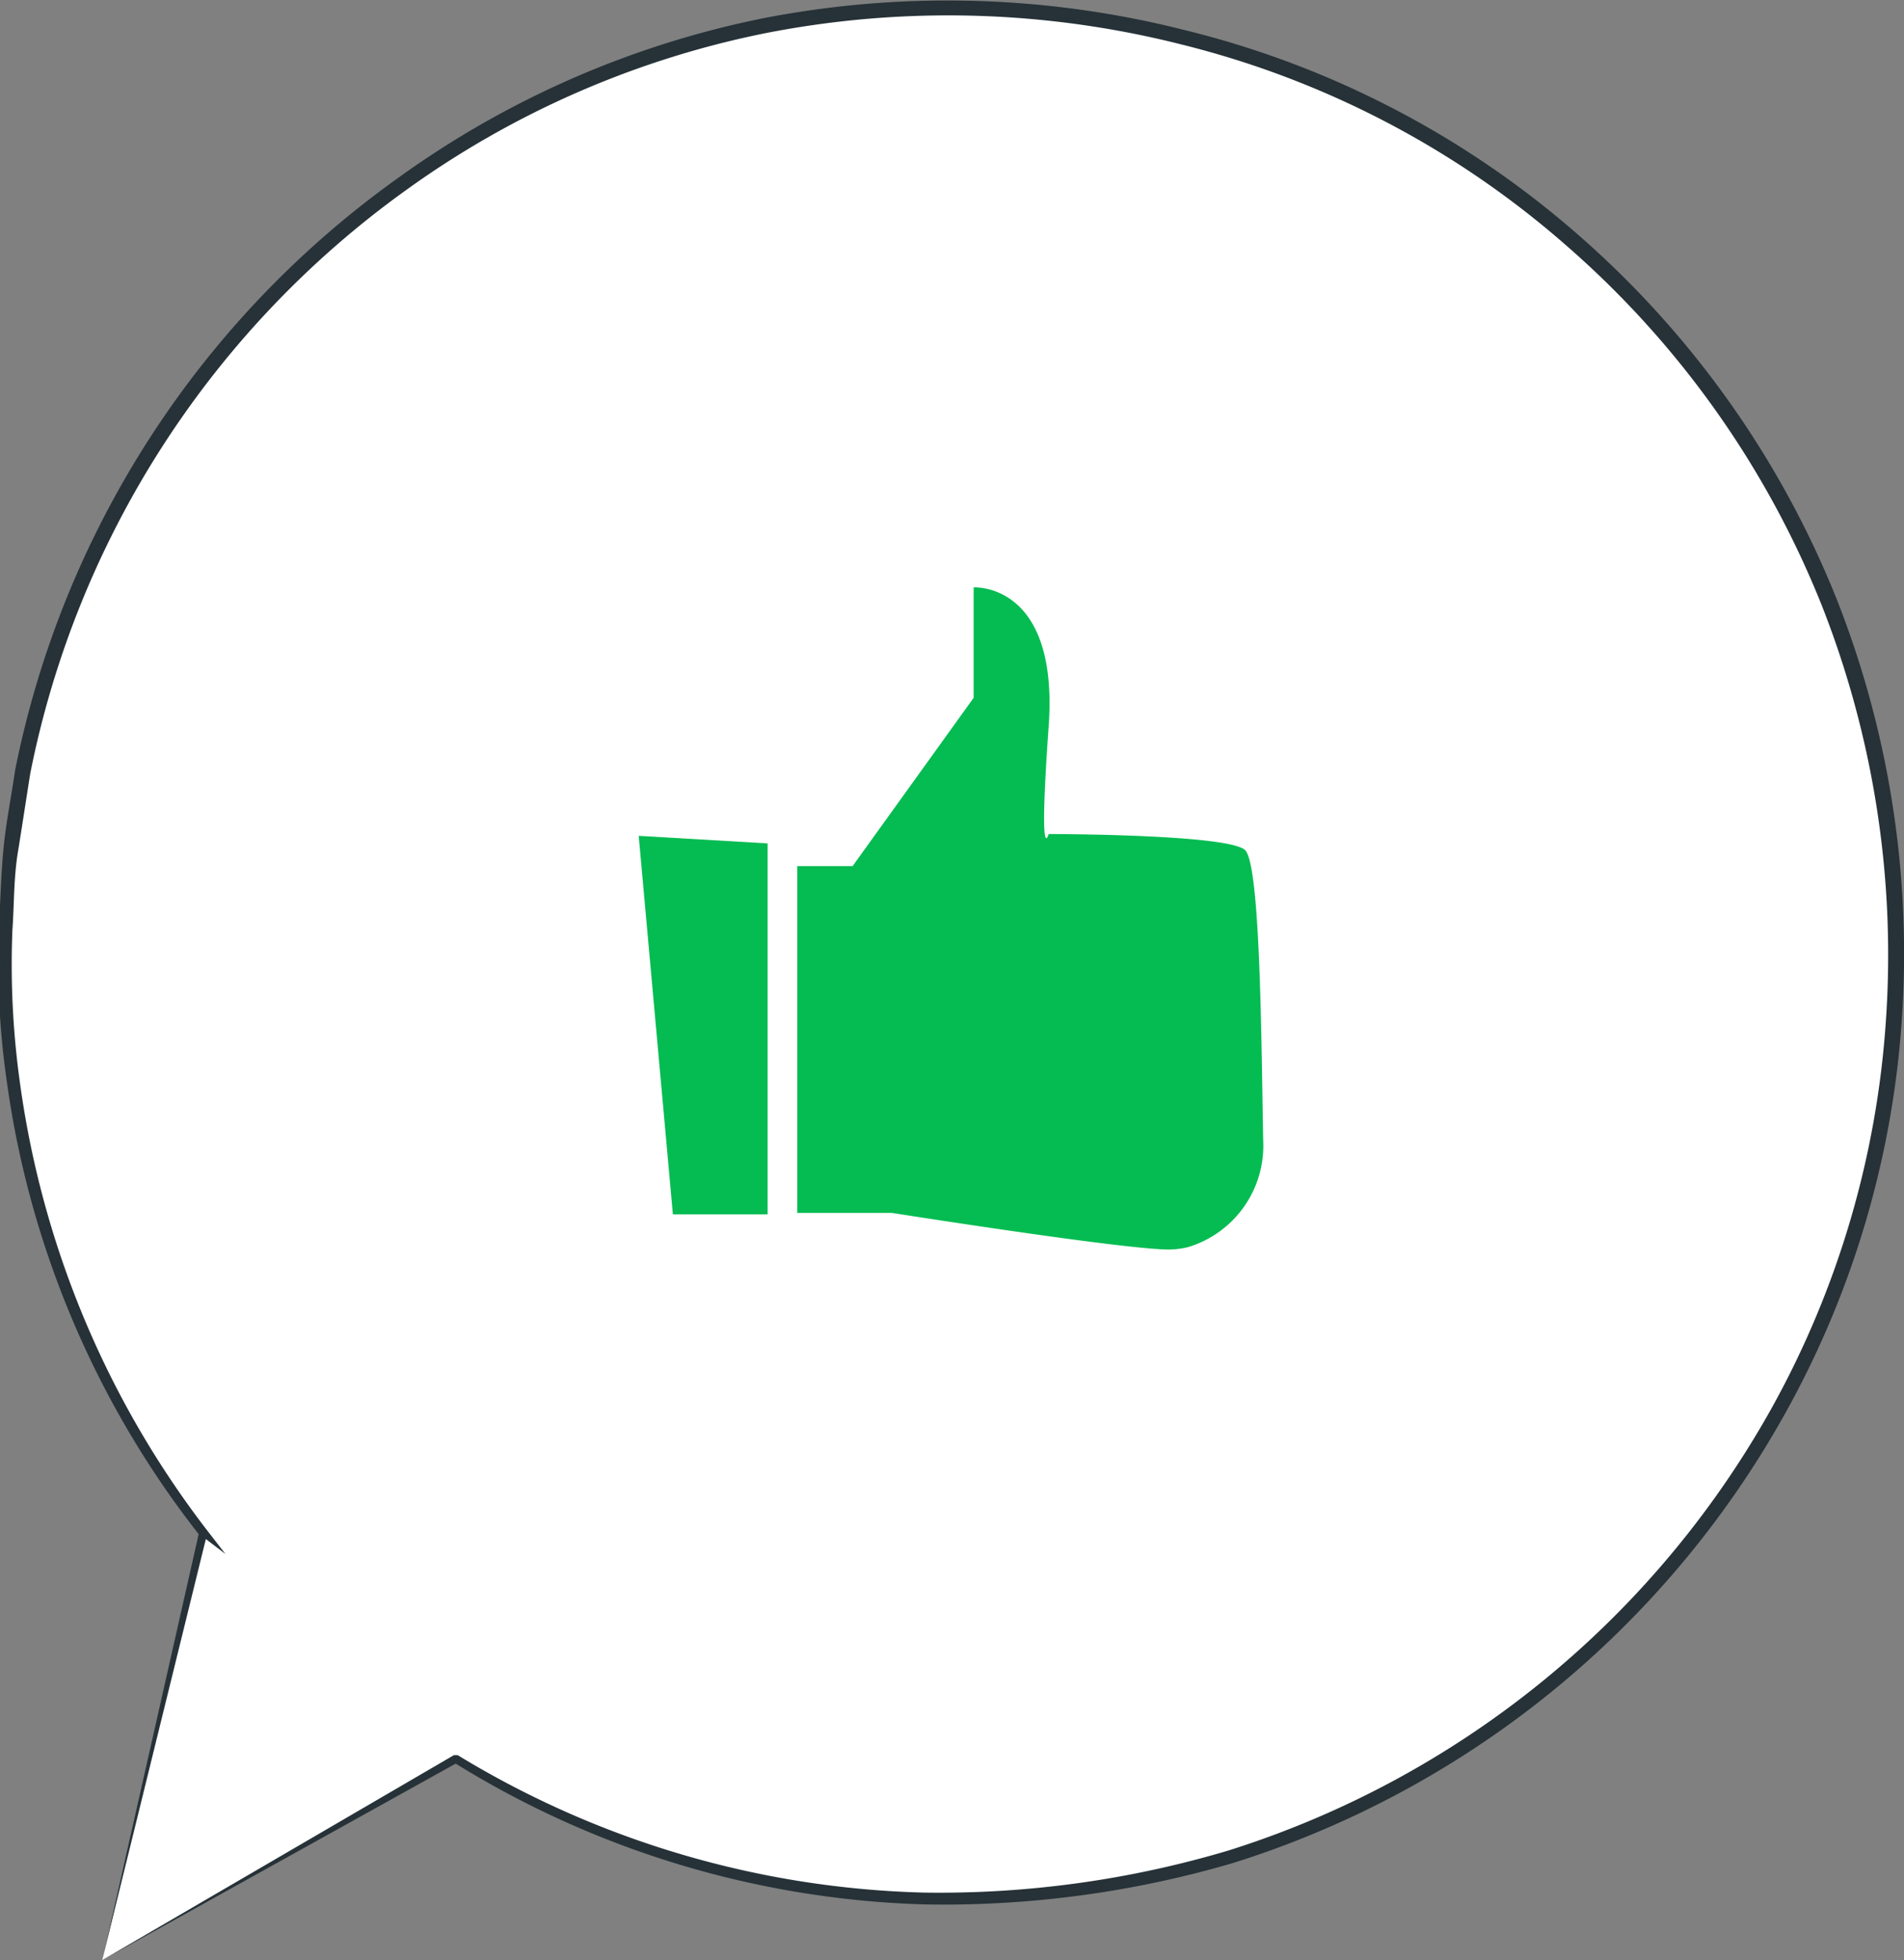
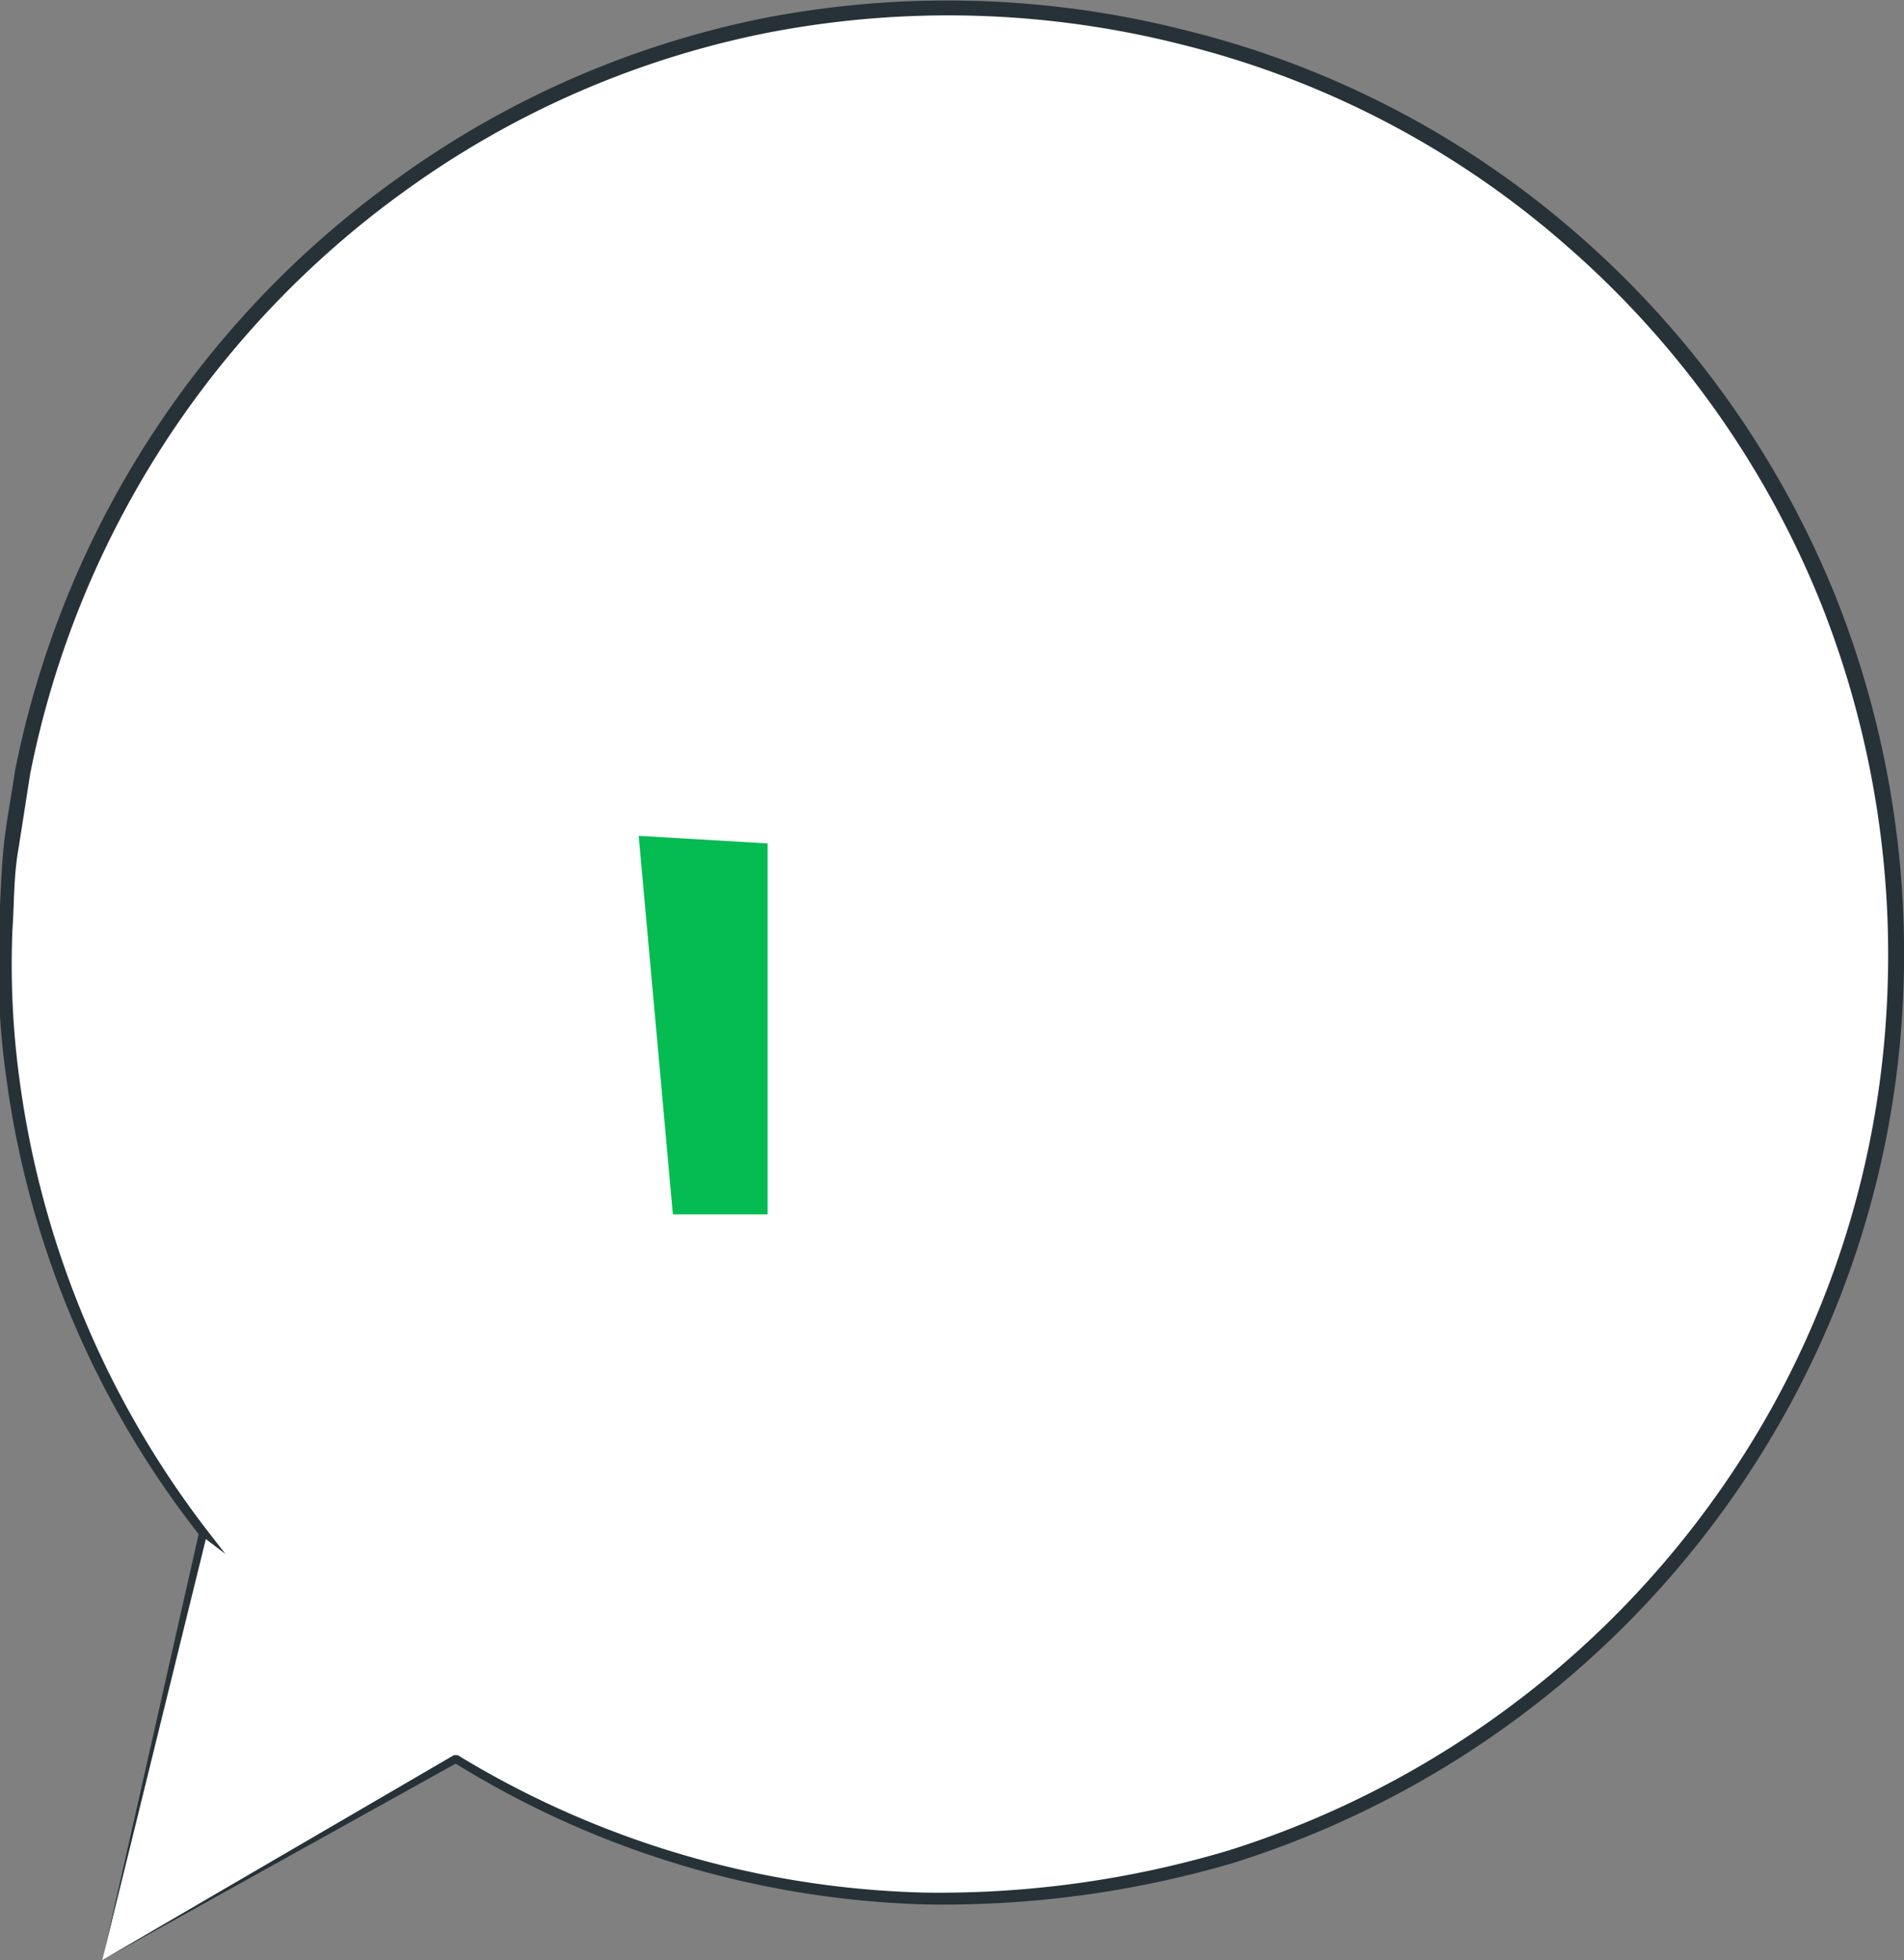
<svg xmlns="http://www.w3.org/2000/svg" viewBox="0 0 62.93 64.77">
  <rect x="0" y="0" width="62.93" height="64.77" fill="#808080" stroke="none" />
  <defs>
    <style>.cls-1{fill:#fff;}.cls-2{fill:#263238;}.cls-3{fill:#05bc52;}</style>
  </defs>
  <title>Ресурс 10</title>
  <g id="Слой_2" data-name="Слой 2">
    <g id="Characters">
      <g id="Speech_Bubble" data-name="Speech Bubble">
        <path class="cls-1" d="M3.38,64.77l11.69-6.64a31.33,31.33,0,1,0-8.34-7.5h0Z" />
        <path class="cls-2" d="M3.38,64.77c.21-.9,1.19-5.25,3.21-14.18l0-.19.16.12h0l-.18.18a31.17,31.17,0,0,1-6.35-15,27.84,27.84,0,0,1-.26-5c.05-.85.07-1.72.15-2.6s.26-1.75.39-2.65A31.64,31.64,0,0,1,13.13,5.9,31.12,31.12,0,0,1,25.24.6,31.93,31.93,0,0,1,39.18,1,30.91,30.91,0,0,1,52.07,7.68a31.5,31.5,0,0,1,8.62,12.08,31.91,31.91,0,0,1,2.16,14.05A31,31,0,0,1,59,46.71,31.78,31.78,0,0,1,40.73,61.57a34,34,0,0,1-10.19,1.36A31.16,31.16,0,0,1,15,58.24h.13L3.38,64.77,15,58l.07,0,.06,0a31.13,31.13,0,0,0,15.41,4.54,33.45,33.45,0,0,0,10.06-1.39,31.33,31.33,0,0,0,18-14.7,30.56,30.56,0,0,0,3.73-12.7A31.49,31.49,0,0,0,60.21,20,31,31,0,0,0,51.73,8.08,30.34,30.34,0,0,0,39.05,1.47a31.38,31.38,0,0,0-13.72-.38,30.61,30.61,0,0,0-11.92,5.2A31.21,31.21,0,0,0,1,25.56c-.14.88-.27,1.75-.41,2.61S.47,29.9.41,30.74a28.21,28.21,0,0,0,.23,4.9A31.17,31.17,0,0,0,6.83,50.55l.62.8-.8-.61v0l.2-.07Z" />
-         <path class="cls-3" d="M26.35,28.62h1.83l4-5.56V19.41S35,19.23,34.66,24s0,3.56,0,3.56,6,0,6.5.54.53,6.35.59,9.58a3.5,3.5,0,0,1-2.48,3.53,2.8,2.8,0,0,1-.64.08c-1.5,0-9.15-1.21-9.15-1.21H26.35Z" />
        <polygon class="cls-3" points="21.11 27.62 22.24 40.13 25.37 40.13 25.37 27.87 21.11 27.62" />
      </g>
    </g>
  </g>
</svg>